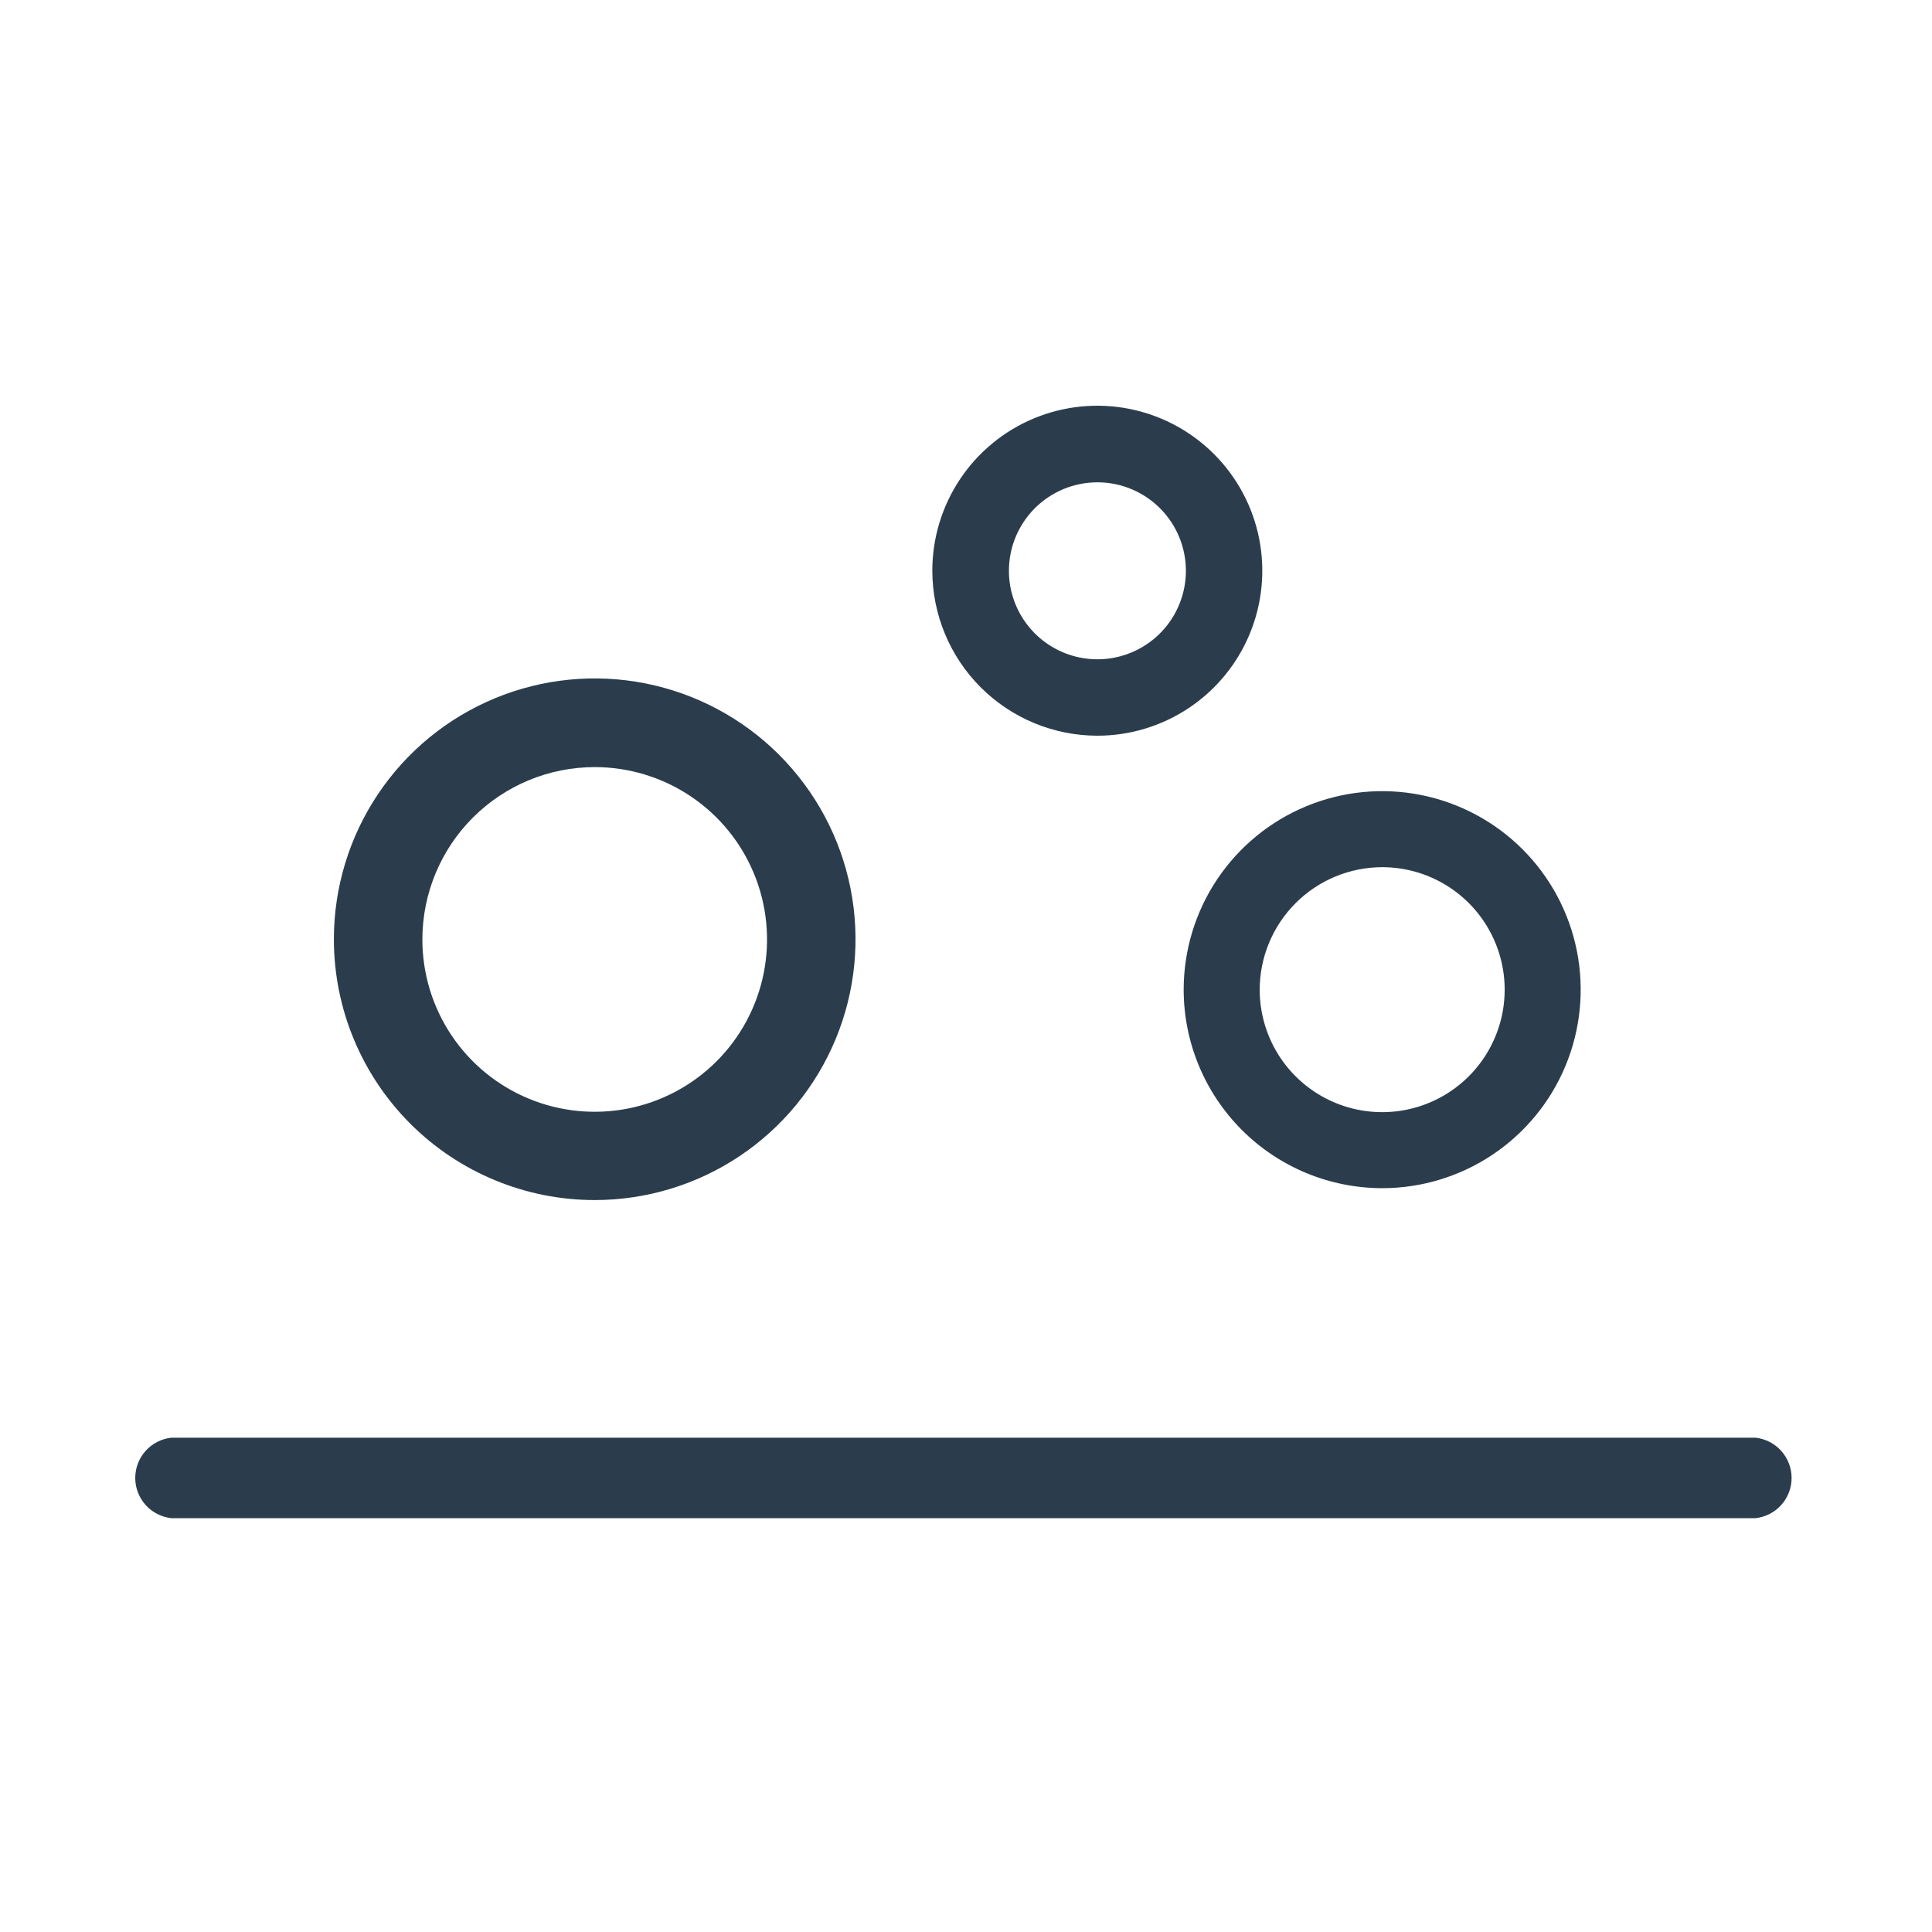
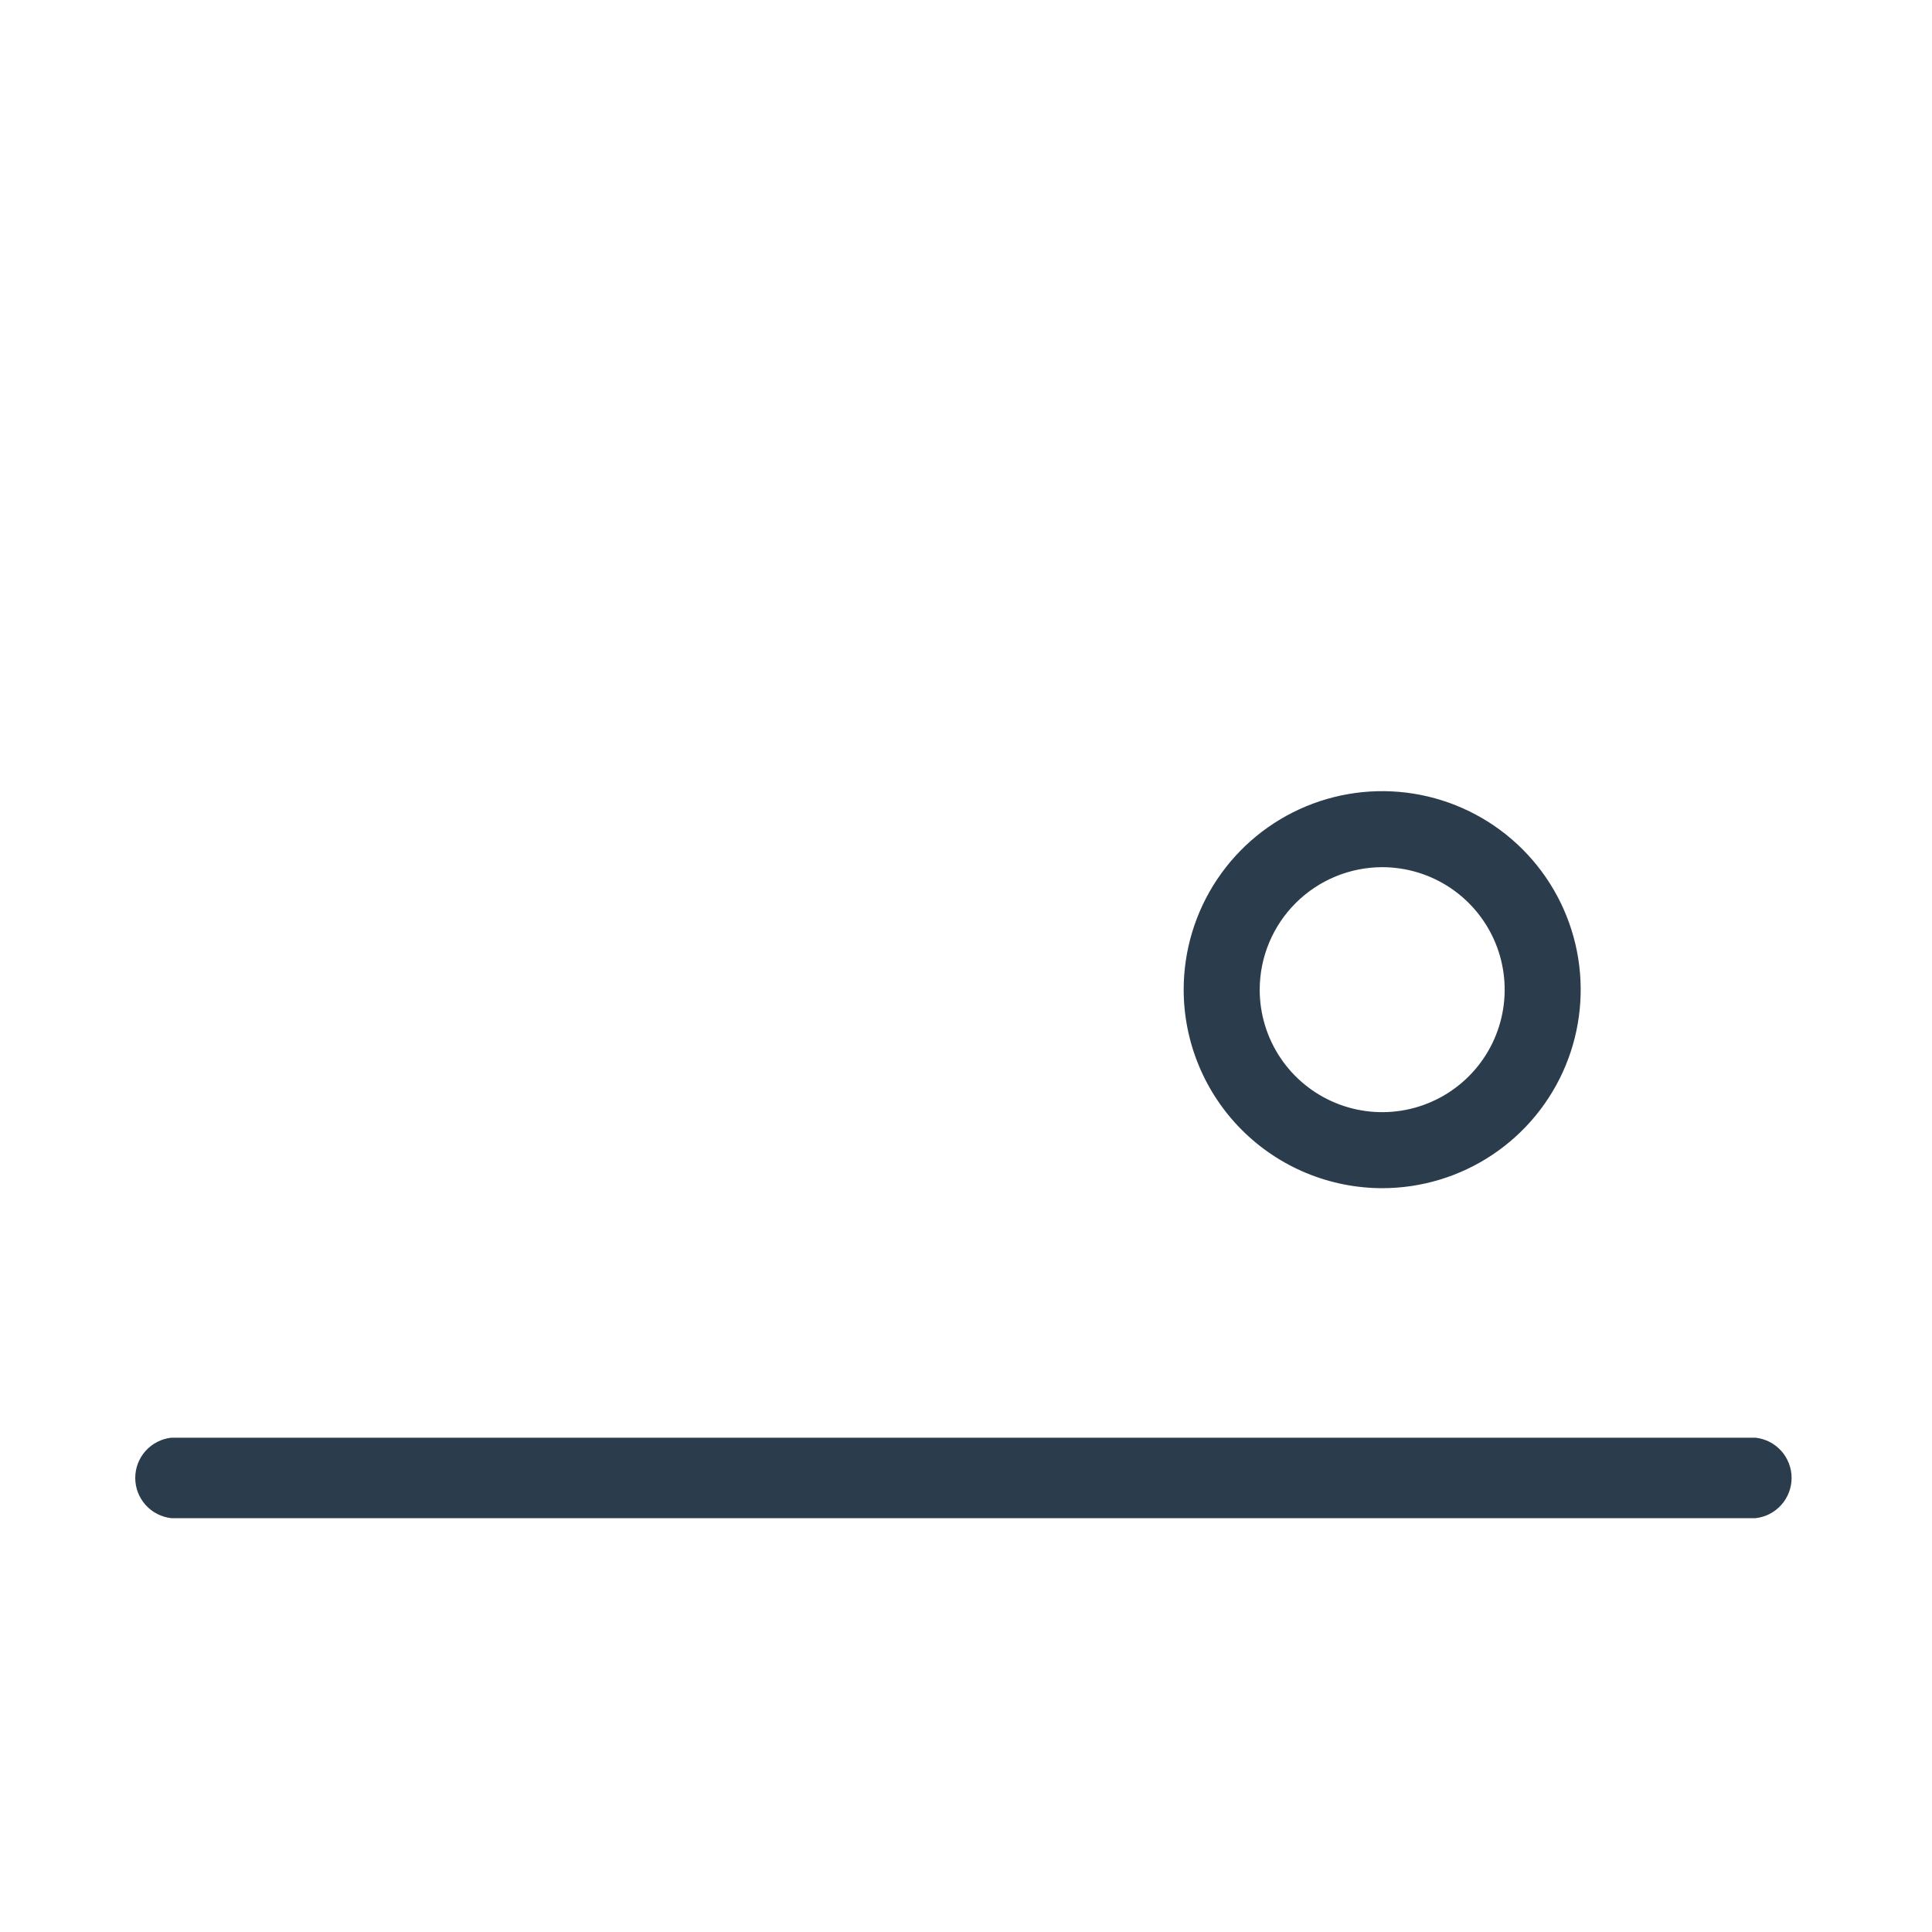
<svg xmlns="http://www.w3.org/2000/svg" width="200" height="200" viewBox="0 0 200 200" fill="none">
  <path d="M181.733 148.83H17.733C16.707 148.943 15.759 149.43 15.07 150.199C14.381 150.967 14 151.963 14 152.995C14 154.027 14.381 155.023 15.07 155.792C15.759 156.56 16.707 157.047 17.733 157.16H181.733C182.759 157.047 183.707 156.56 184.396 155.792C185.085 155.023 185.466 154.027 185.466 152.995C185.466 151.963 185.085 150.967 184.396 150.199C183.707 149.43 182.759 148.943 181.733 148.83Z" fill="#2B3D4C" />
-   <path d="M61.563 124.23C66.904 124.23 72.124 122.647 76.564 119.68C81.004 116.713 84.465 112.497 86.508 107.563C88.552 102.629 89.087 97.201 88.045 91.963C87.003 86.726 84.431 81.915 80.655 78.139C76.879 74.363 72.068 71.791 66.831 70.749C61.593 69.707 56.165 70.242 51.231 72.286C46.297 74.329 42.081 77.79 39.114 82.23C36.147 86.67 34.563 91.89 34.563 97.231C34.563 104.391 37.408 111.259 42.472 116.322C47.535 121.386 54.403 124.23 61.563 124.23ZM61.563 79.41C65.092 79.41 68.542 80.457 71.476 82.418C74.41 84.379 76.696 87.165 78.046 90.426C79.396 93.686 79.749 97.274 79.06 100.735C78.371 104.195 76.671 107.374 74.175 109.869C71.679 112.363 68.499 114.062 65.038 114.749C61.577 115.436 57.989 115.081 54.73 113.73C51.47 112.378 48.684 110.09 46.725 107.155C44.766 104.219 43.721 100.769 43.724 97.24C43.729 92.512 45.61 87.978 48.955 84.635C52.3 81.292 56.835 79.413 61.563 79.41Z" fill="#2B3D4C" />
-   <path d="M113.603 76.16C116.98 76.158 120.281 75.155 123.088 73.277C125.895 71.4 128.083 68.732 129.374 65.612C130.666 62.491 131.003 59.058 130.344 55.745C129.685 52.433 128.058 49.391 125.67 47.003C123.282 44.614 120.24 42.988 116.927 42.329C113.615 41.669 110.182 42.007 107.061 43.298C103.941 44.59 101.273 46.777 99.395 49.585C97.518 52.392 96.515 55.693 96.513 59.07C96.515 63.602 98.317 67.947 101.521 71.151C104.726 74.356 109.071 76.157 113.603 76.16ZM113.603 49.93C115.415 49.93 117.187 50.468 118.694 51.475C120.201 52.483 121.375 53.914 122.067 55.589C122.76 57.264 122.94 59.107 122.585 60.884C122.23 62.662 121.356 64.294 120.073 65.574C118.79 66.854 117.156 67.725 115.377 68.076C113.599 68.428 111.757 68.243 110.083 67.547C108.41 66.851 106.981 65.674 105.977 64.165C104.973 62.656 104.439 60.883 104.443 59.07C104.448 56.644 105.415 54.319 107.133 52.606C108.85 50.892 111.177 49.93 113.603 49.93Z" fill="#2B3D4C" />
  <path d="M143.083 123C147.148 123 151.121 121.795 154.5 119.537C157.88 117.279 160.514 114.07 162.069 110.315C163.624 106.56 164.031 102.428 163.238 98.441C162.445 94.455 160.488 90.793 157.614 87.919C154.74 85.045 151.079 83.088 147.092 82.295C143.106 81.502 138.974 81.909 135.219 83.465C131.464 85.02 128.255 87.654 125.996 91.033C123.738 94.413 122.533 98.386 122.533 102.45C122.538 107.899 124.705 113.123 128.558 116.976C132.411 120.828 137.635 122.995 143.083 123ZM143.083 89.77C145.591 89.77 148.043 90.514 150.128 91.907C152.213 93.301 153.838 95.281 154.798 97.598C155.758 99.915 156.009 102.464 155.52 104.924C155.03 107.384 153.823 109.643 152.049 111.417C150.276 113.19 148.017 114.397 145.557 114.887C143.097 115.376 140.548 115.125 138.231 114.165C135.914 113.205 133.933 111.58 132.54 109.495C131.147 107.41 130.403 104.958 130.403 102.45C130.408 99.089 131.746 95.867 134.123 93.49C136.5 91.113 139.722 89.776 143.083 89.77Z" fill="#2B3D4C" />
</svg>